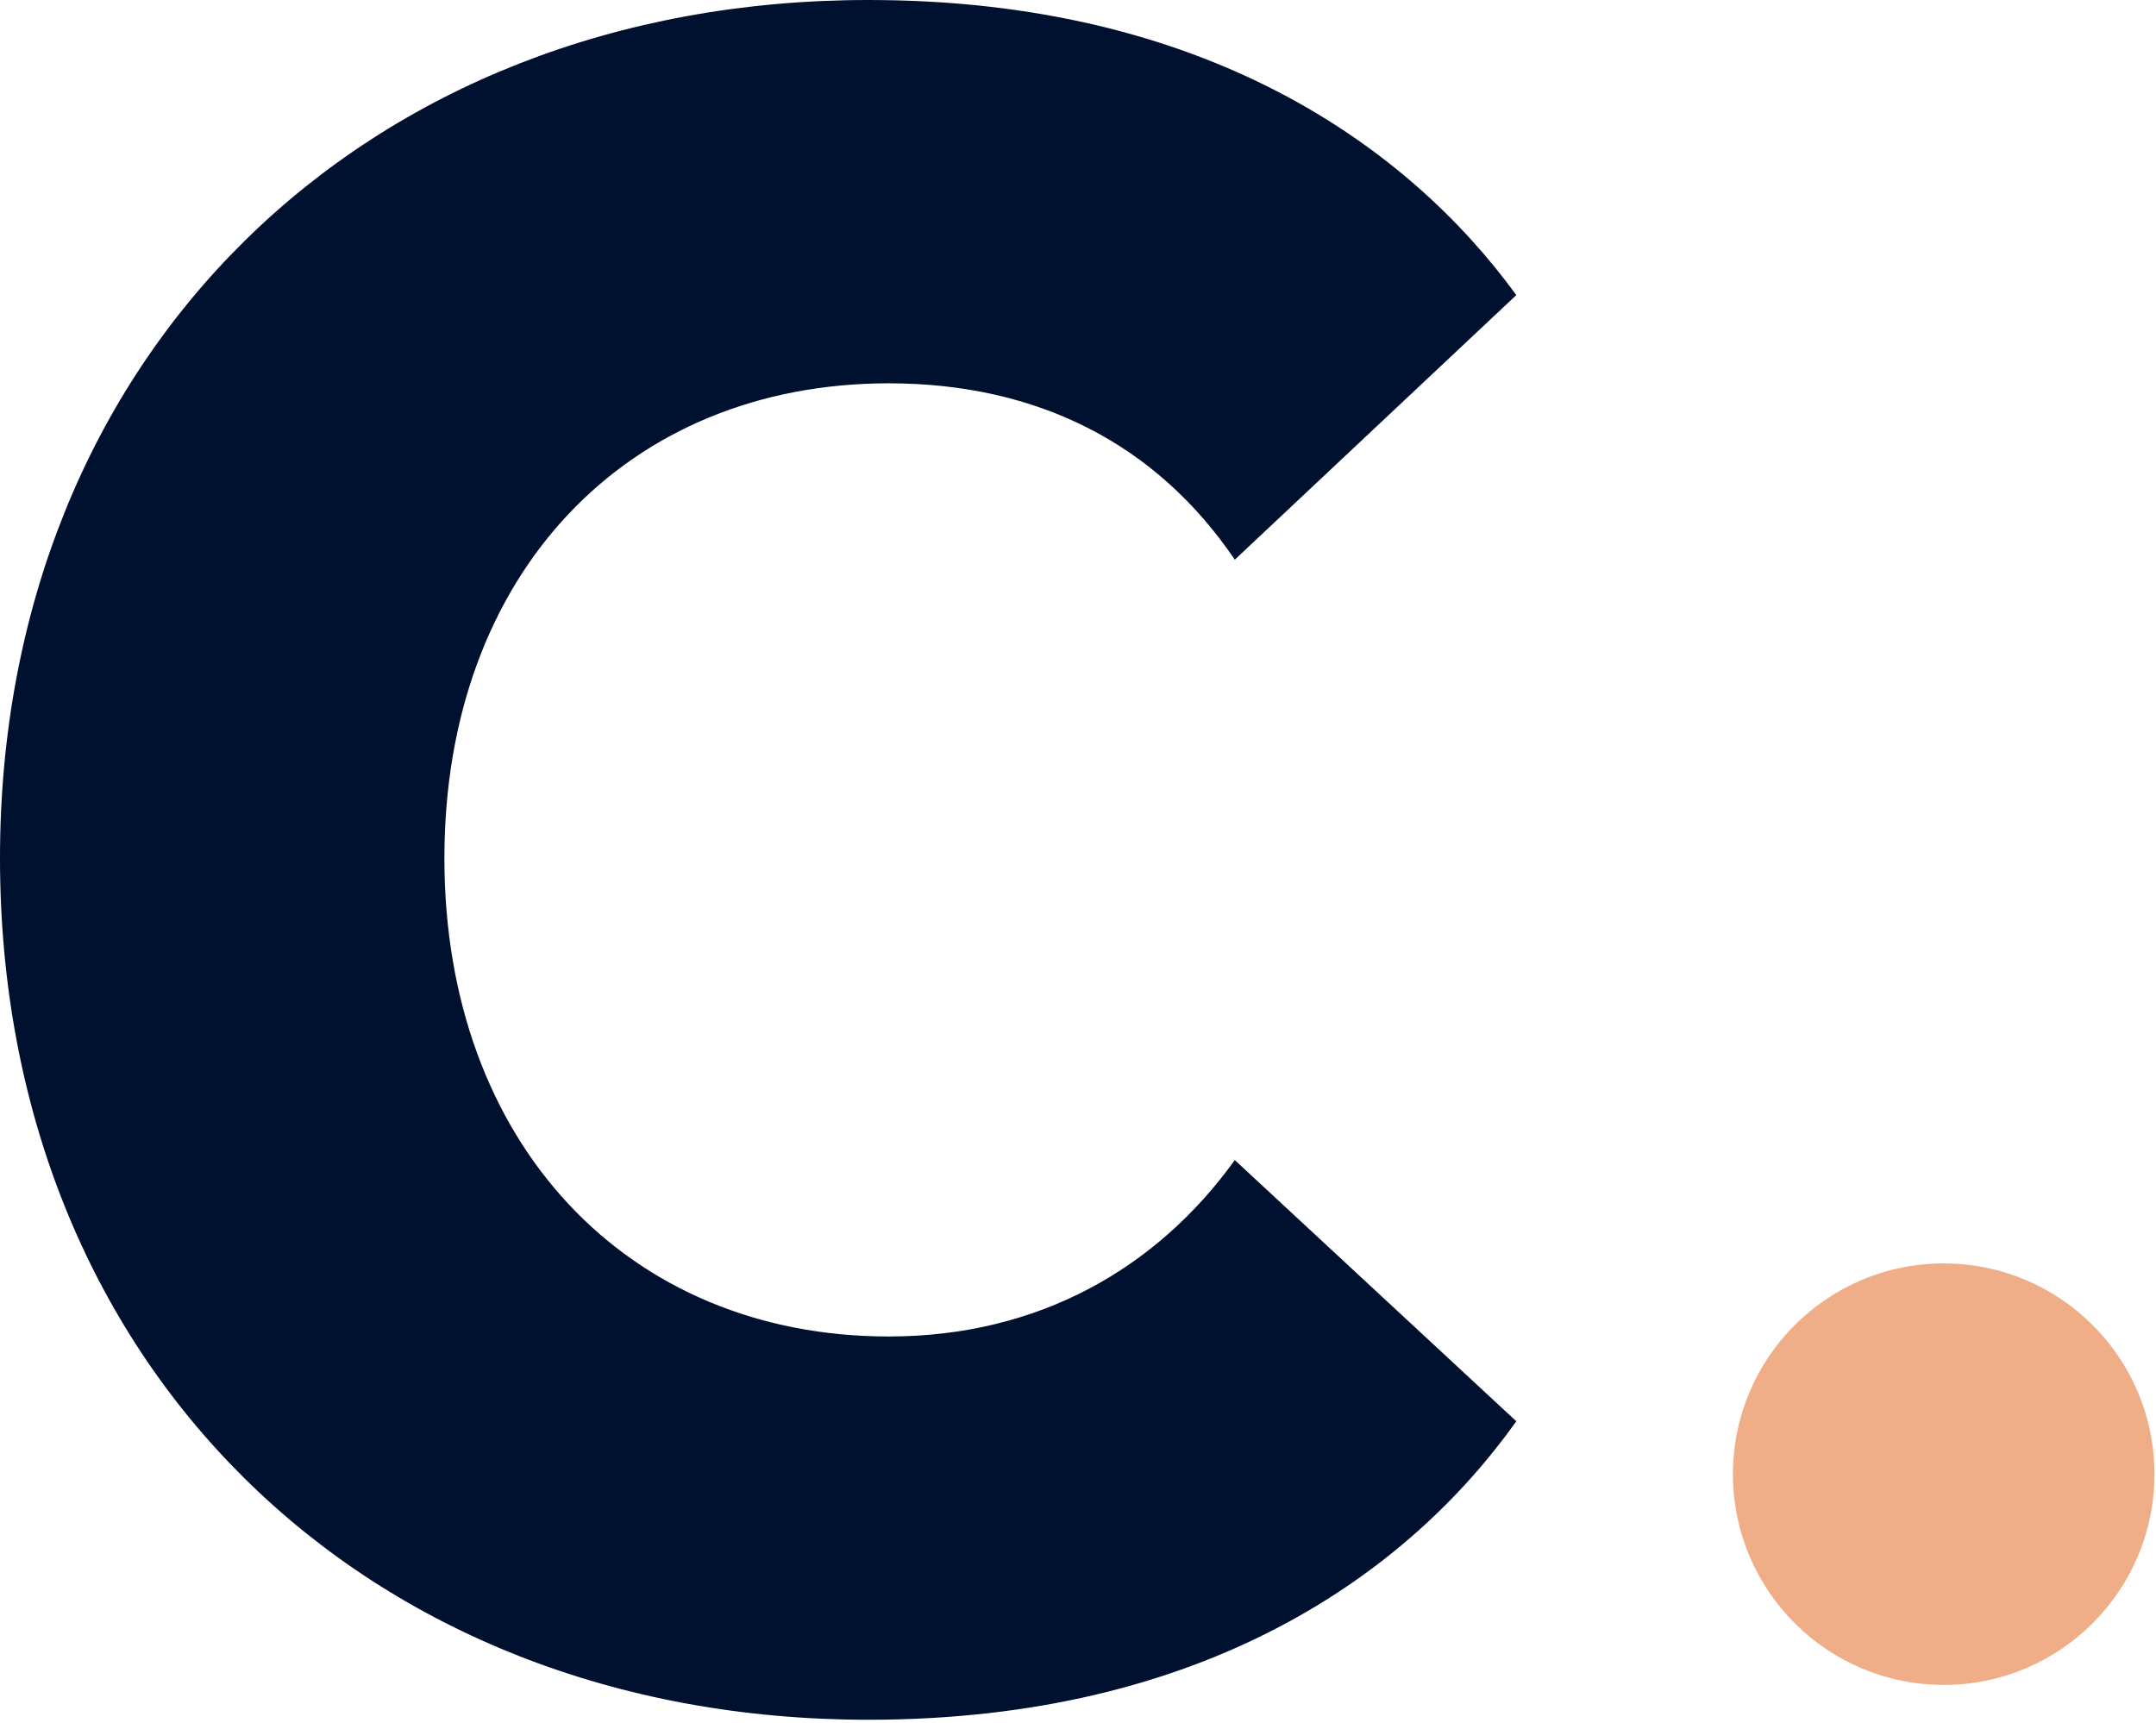
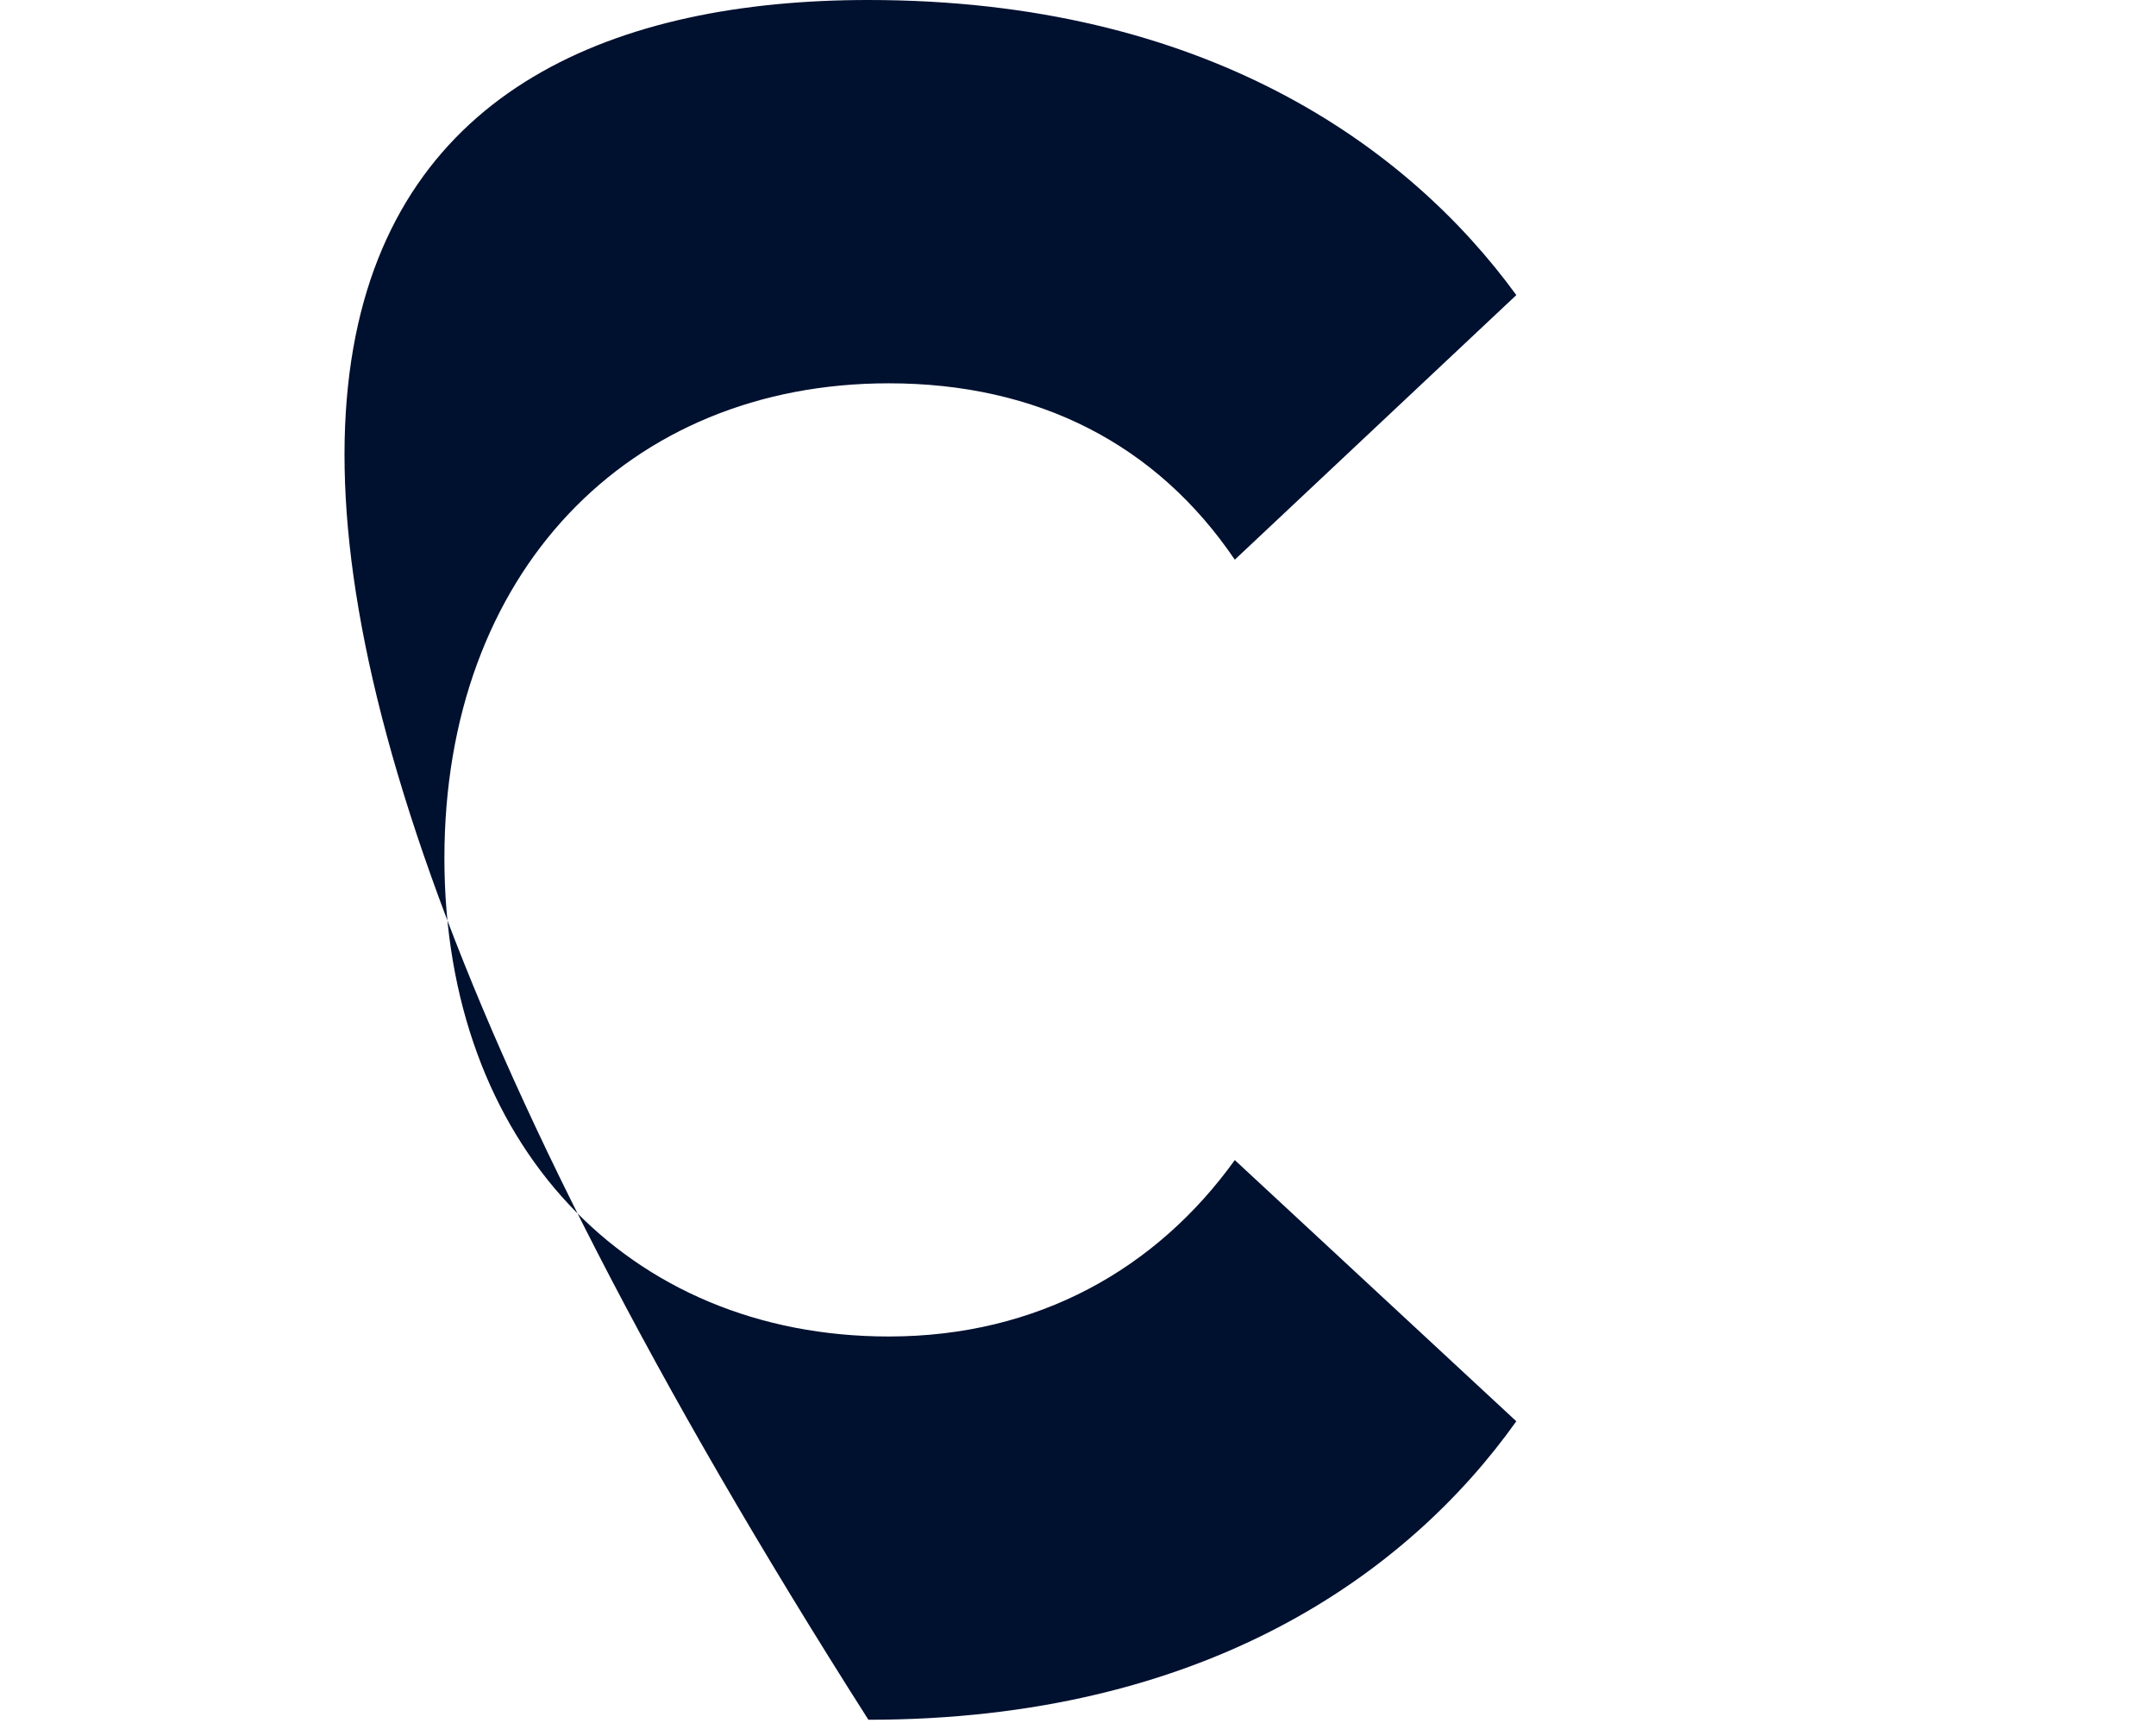
<svg xmlns="http://www.w3.org/2000/svg" width="503" height="402" viewBox="0 0 503 402" fill="none">
-   <path d="M453.47 393.11C480.626 393.11 502.64 371.096 502.64 343.94C502.64 316.785 480.626 294.771 453.47 294.771C426.314 294.771 404.3 316.785 404.3 343.94C404.3 371.096 426.314 393.11 453.47 393.11Z" fill="#F0AE88" />
-   <path d="M202.6 0C280.95 0 328.43 34.03 353.76 68.85L288.08 130.58C269.87 103.68 242.18 89.43 207.35 89.43C146.41 89.43 103.68 133.75 103.68 200.23C103.68 266.71 146.42 311.82 207.35 311.82C242.18 311.82 269.87 295.99 288.08 270.66L353.76 331.6C328.43 367.21 280.95 401.24 202.6 401.24C84.68 401.24 0 318.15 0 200.22C0 83.1 84.68 0 202.6 0Z" fill="#00102F" />
+   <path d="M202.6 0C280.95 0 328.43 34.03 353.76 68.85L288.08 130.58C269.87 103.68 242.18 89.43 207.35 89.43C146.41 89.43 103.68 133.75 103.68 200.23C103.68 266.71 146.42 311.82 207.35 311.82C242.18 311.82 269.87 295.99 288.08 270.66L353.76 331.6C328.43 367.21 280.95 401.24 202.6 401.24C0 83.1 84.68 0 202.6 0Z" fill="#00102F" />
</svg>